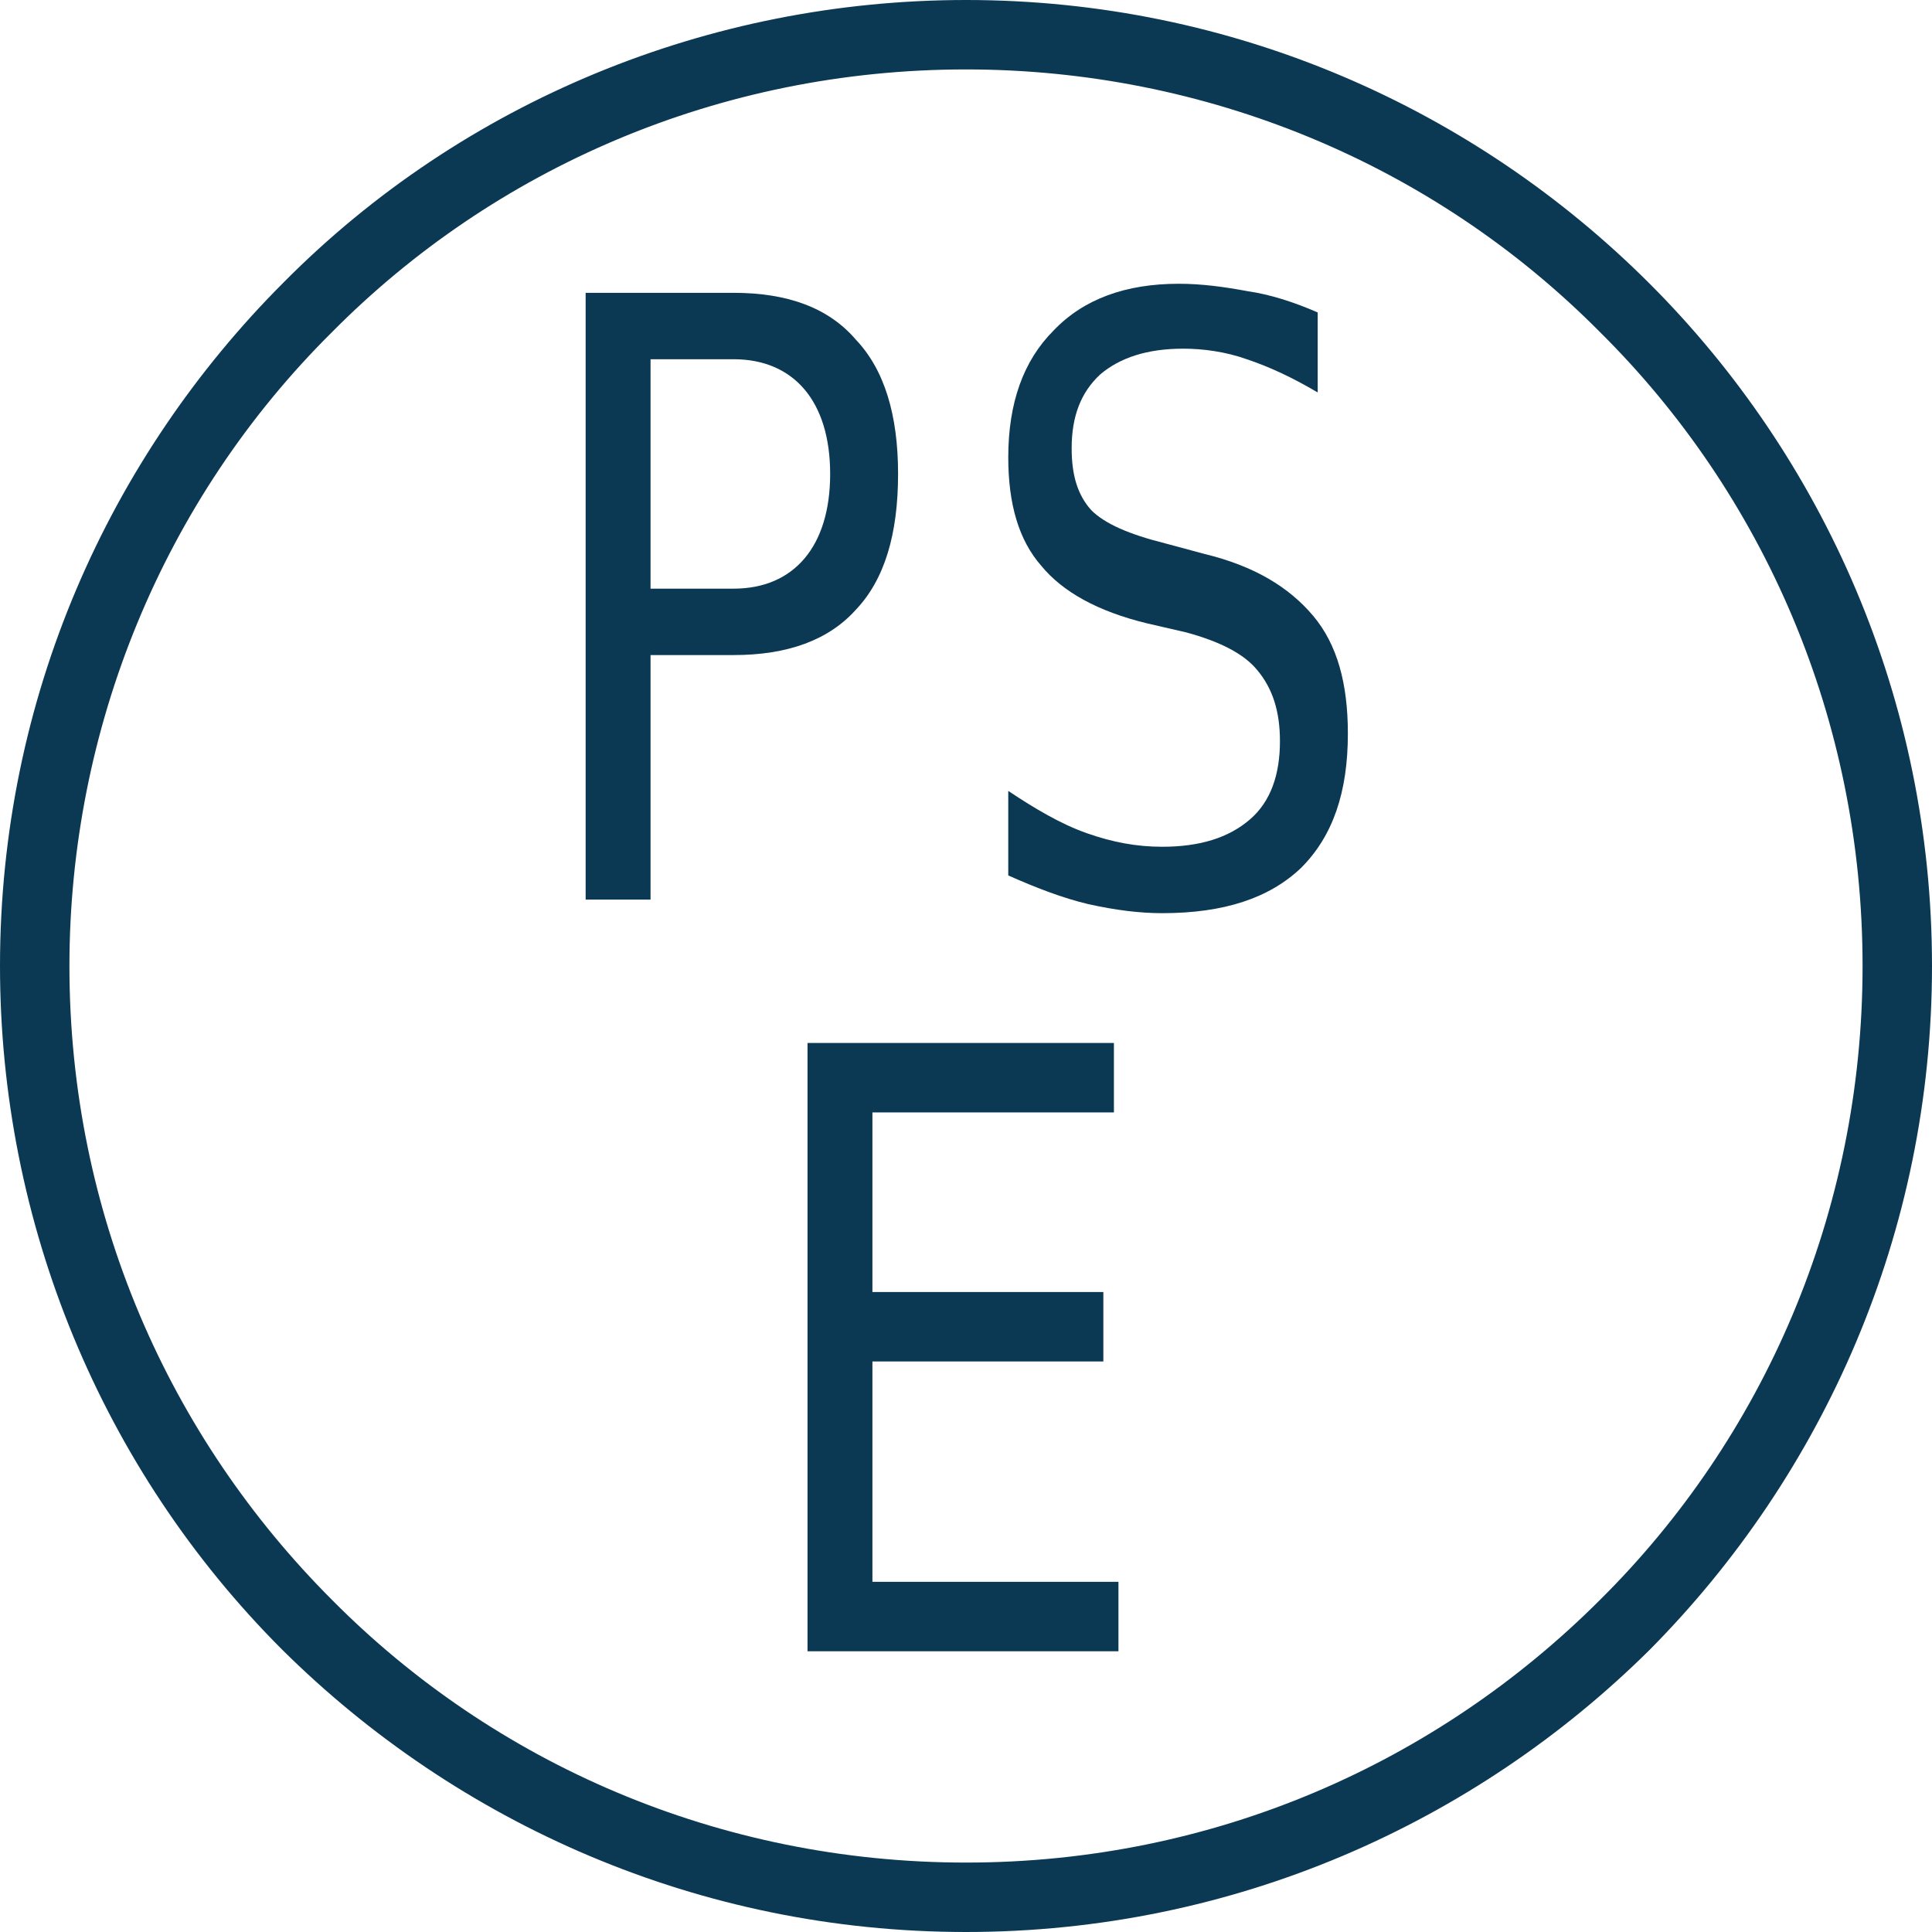
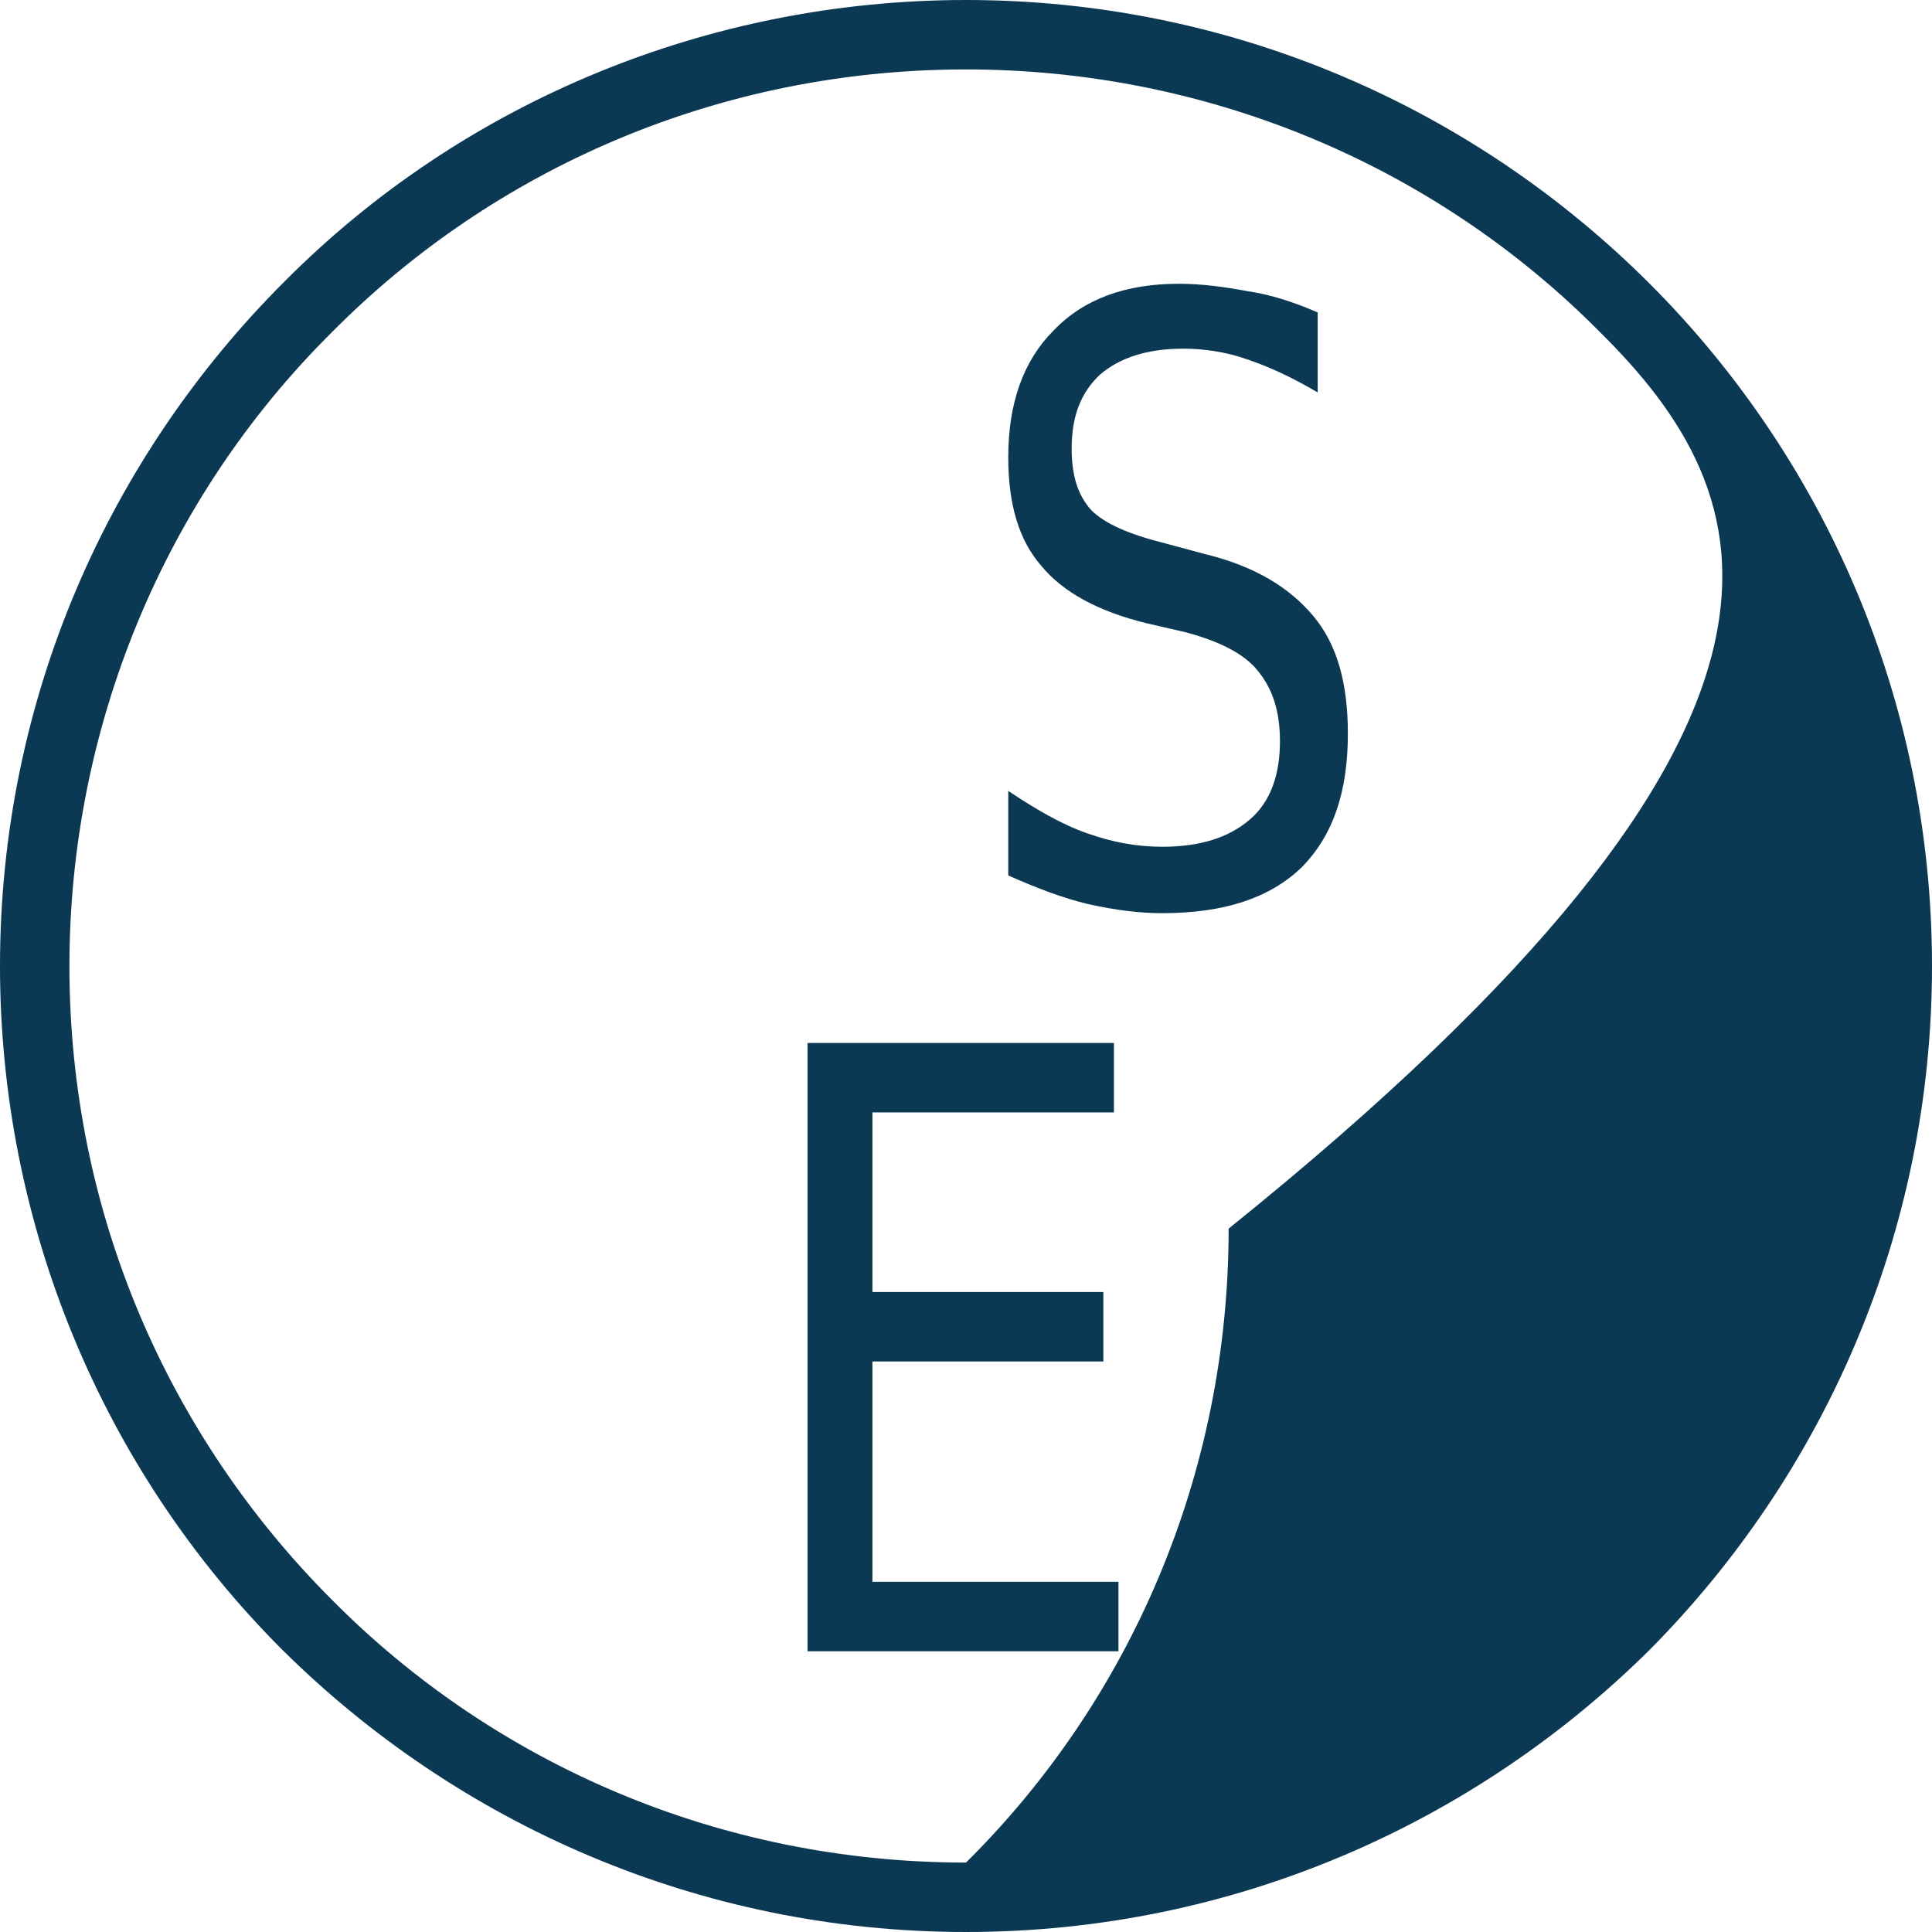
<svg xmlns="http://www.w3.org/2000/svg" version="1.1" id="图层_1" x="0px" y="0px" viewBox="0 0 128 128" style="enable-background:new 0 0 128 128;" xml:space="preserve">
  <style type="text/css">
	.st0{fill:#0B3954;}
</style>
-   <path class="st0" d="M43.1,23.9V39h5.5c2,0,3.6-0.7,4.7-2c1.1-1.3,1.7-3.2,1.7-5.6c0-2.4-0.6-4.3-1.7-5.6c-1.1-1.3-2.7-2-4.7-2H43.1  z M38.8,19.4h9.8c3.6,0,6.3,1,8.1,3.1c1.9,2,2.8,5,2.8,8.9c0,4-0.9,7-2.8,9c-1.8,2-4.5,3-8.1,3h-5.5v16.2h-4.3  C38.8,59.6,38.8,19.4,38.8,19.4z" />
  <path class="st0" d="M87.3,20.7V26c-1.7-1-3.2-1.7-4.7-2.2c-1.4-0.5-2.9-0.7-4.2-0.7c-2.4,0-4.2,0.6-5.5,1.7  C71.6,26,71,27.6,71,29.7c0,1.8,0.4,3.1,1.3,4.1c0.9,0.9,2.5,1.6,4.9,2.2l2.6,0.7c3.3,0.8,5.6,2.2,7.2,4.1c1.6,1.9,2.3,4.5,2.3,7.8  c0,3.9-1,6.8-3.1,8.9c-2.1,2-5.1,3-9.2,3c-1.5,0-3.1-0.2-4.9-0.6c-1.7-0.4-3.5-1.1-5.3-1.9v-5.6c1.8,1.2,3.5,2.2,5.2,2.8  c1.7,0.6,3.3,0.9,5,0.9c2.5,0,4.4-0.6,5.8-1.8c1.4-1.2,2-3,2-5.2c0-2-0.5-3.5-1.5-4.7c-0.9-1.1-2.5-1.9-4.7-2.5l-2.6-0.6  c-3.3-0.8-5.6-2.1-7-3.8c-1.5-1.7-2.2-4.1-2.2-7.2c0-3.6,1-6.4,3-8.4c2-2.1,4.8-3.1,8.3-3.1c1.5,0,3,0.2,4.6,0.5  C84.1,19.5,85.7,20,87.3,20.7L87.3,20.7z" />
  <path class="st0" d="M53.5,69.1h20.3v4.6h-16v11.9h15.3v4.6H57.8v14.6h16.3v4.6H53.5C53.5,109.4,53.5,69.1,53.5,69.1z" />
-   <path class="st0" d="M64,0c17.7,0,33.7,7.2,45.3,18.8C120.8,30.3,128,46.3,128,64c0,17.7-7.2,33.7-18.7,45.3  C97.7,120.8,81.7,128,64,128c-17.7,0-33.7-7.2-45.3-18.7C6.7,97.3,0,81,0,64c0-17.7,7.2-33.7,18.8-45.3C30.7,6.7,47,0,64,0z M106,22  C94.9,10.8,79.8,4.6,64,4.6c-16.4,0-31.3,6.6-42,17.4C10.8,33.1,4.6,48.3,4.6,64c0,16.4,6.6,31.2,17.4,42  c10.7,10.8,25.6,17.4,42,17.4c16.4,0,31.2-6.6,42-17.4c10.8-10.7,17.4-25.6,17.4-42C123.4,47.6,116.8,32.7,106,22z" />
+   <path class="st0" d="M64,0c17.7,0,33.7,7.2,45.3,18.8C120.8,30.3,128,46.3,128,64c0,17.7-7.2,33.7-18.7,45.3  C97.7,120.8,81.7,128,64,128c-17.7,0-33.7-7.2-45.3-18.7C6.7,97.3,0,81,0,64c0-17.7,7.2-33.7,18.8-45.3C30.7,6.7,47,0,64,0z M106,22  C94.9,10.8,79.8,4.6,64,4.6c-16.4,0-31.3,6.6-42,17.4C10.8,33.1,4.6,48.3,4.6,64c0,16.4,6.6,31.2,17.4,42  c10.7,10.8,25.6,17.4,42,17.4c10.8-10.7,17.4-25.6,17.4-42C123.4,47.6,116.8,32.7,106,22z" />
</svg>